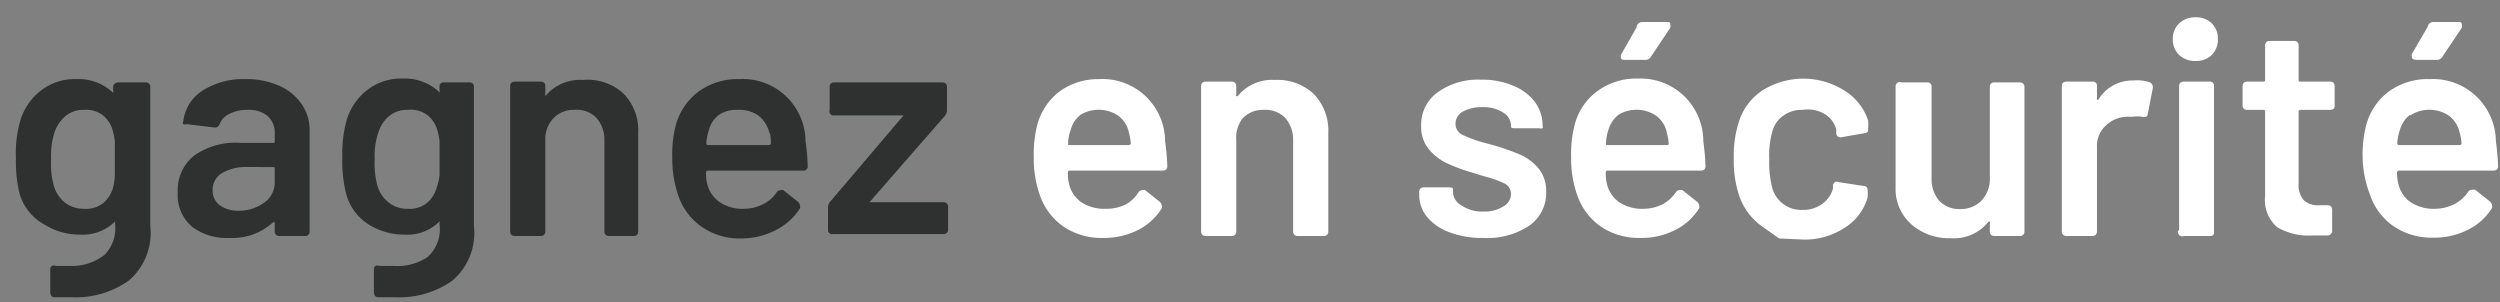
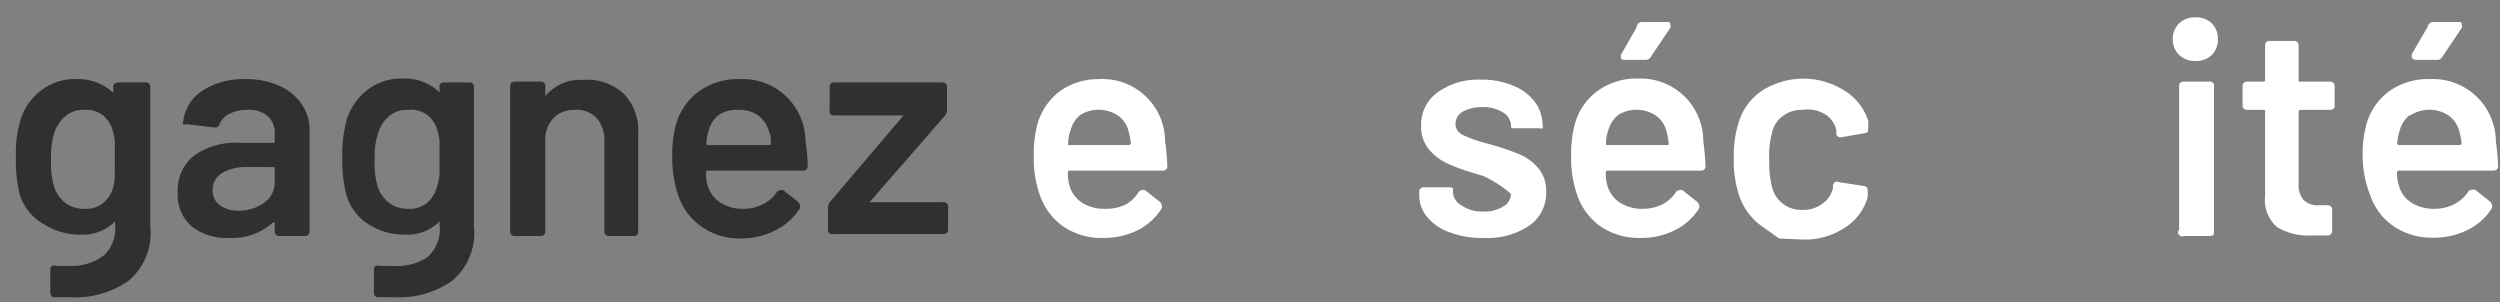
<svg xmlns="http://www.w3.org/2000/svg" id="Calque_1" data-name="Calque 1" viewBox="0 0 91 11">
  <rect x="0" y="0" width="91" height="11" fill="#808080" stroke="none" />
  <defs>
    <style>.cls-1{fill:#2f3030;}.cls-2{fill:#fff;}</style>
  </defs>
  <title>securite</title>
  <path class="cls-1" d="M4.37,3h.92c.12,0,.18.06.18.17V8.22a2.28,2.28,0,0,1-.79,2,3.35,3.35,0,0,1-2.07.6l-.63,0c-.1,0-.15-.08-.15-.2l0-.82a.14.14,0,0,1,.06-.12.16.16,0,0,1,.14,0l.52,0A1.92,1.92,0,0,0,3.8,9.28a1.36,1.36,0,0,0,.39-1.1V8.12s0,0,0-.06,0,0,0,0a1.67,1.67,0,0,1-1.27.48,2.43,2.43,0,0,1-1.31-.37A1.89,1.89,0,0,1,.72,7.08,4.92,4.92,0,0,1,.58,5.75a4.28,4.28,0,0,1,.17-1.4,2.18,2.18,0,0,1,.76-1.07,2,2,0,0,1,1.27-.4,1.82,1.82,0,0,1,1.34.5s0,0,0,0,0,0,0-.06v-.2C4.19,3,4.25,3,4.37,3ZM4.18,6.36c0-.13,0-.33,0-.62s0-.48,0-.6a2.29,2.29,0,0,0-.07-.36,1.07,1.07,0,0,0-.36-.58A1,1,0,0,0,3.06,4a1,1,0,0,0-.67.22,1.34,1.34,0,0,0-.4.58,2.85,2.85,0,0,0-.13,1,3,3,0,0,0,.11,1,1.24,1.24,0,0,0,.4.58,1.12,1.12,0,0,0,.7.22,1,1,0,0,0,.7-.22,1.13,1.13,0,0,0,.35-.57A1.93,1.93,0,0,0,4.18,6.36Z" />
  <path class="cls-1" d="M10.16,3.12a1.9,1.9,0,0,1,.82.67,1.67,1.67,0,0,1,.29,1V8.41a.16.16,0,0,1-.18.18h-.92A.16.16,0,0,1,10,8.41V8.14s0-.05,0-.05l-.06,0a2.17,2.17,0,0,1-1.58.57A2.08,2.08,0,0,1,7,8.26,1.51,1.51,0,0,1,6.47,7a1.61,1.61,0,0,1,.6-1.34A2.64,2.64,0,0,1,8.76,5.2H9.93A.05.05,0,0,0,10,5.14V4.88a.82.82,0,0,0-.26-.66A1.07,1.07,0,0,0,9,4a1.35,1.35,0,0,0-.64.14A.7.7,0,0,0,8,4.5a.18.18,0,0,1-.2.14l-1-.12a.22.22,0,0,1-.13,0,.09.09,0,0,1,0-.09A1.53,1.53,0,0,1,7.37,3.3a2.76,2.76,0,0,1,1.57-.42A2.92,2.92,0,0,1,10.16,3.12ZM9.61,7.38A.88.88,0,0,0,10,6.65v-.5c0-.05,0-.07-.06-.07H9a1.74,1.74,0,0,0-.92.22.71.71,0,0,0-.34.63A.65.65,0,0,0,8,7.47a1.11,1.11,0,0,0,.67.2A1.54,1.54,0,0,0,9.61,7.38Z" />
  <path class="cls-1" d="M16.15,3h.93a.15.15,0,0,1,.17.17V8.22a2.28,2.28,0,0,1-.79,2,3.35,3.35,0,0,1-2.07.6l-.63,0c-.1,0-.15-.08-.15-.2l0-.82a.14.14,0,0,1,.06-.12.17.17,0,0,1,.14,0l.52,0a2,2,0,0,0,1.23-.32A1.36,1.36,0,0,0,16,8.18V8.12a.06.06,0,0,0,0-.06s0,0,0,0a1.65,1.65,0,0,1-1.27.48,2.43,2.43,0,0,1-1.31-.37,1.89,1.89,0,0,1-.82-1.11,4.92,4.92,0,0,1-.14-1.33,4.57,4.57,0,0,1,.17-1.4,2.18,2.18,0,0,1,.76-1.07,2,2,0,0,1,1.27-.4,1.82,1.82,0,0,1,1.34.5s0,0,0,0a.06.06,0,0,0,0-.06v-.2A.15.15,0,0,1,16.15,3ZM16,6.36c0-.13,0-.33,0-.62s0-.48,0-.6a2.29,2.29,0,0,0-.07-.36,1.07,1.07,0,0,0-.36-.58A1,1,0,0,0,14.84,4a1,1,0,0,0-.67.22,1.25,1.25,0,0,0-.39.58,2.58,2.58,0,0,0-.14,1,3,3,0,0,0,.11,1,1.19,1.19,0,0,0,.41.58,1.08,1.08,0,0,0,.69.22,1,1,0,0,0,.7-.22,1.13,1.13,0,0,0,.35-.57A1.93,1.93,0,0,0,16,6.36Z" />
  <path class="cls-1" d="M22.7,3.41a1.91,1.91,0,0,1,.53,1.44V8.41c0,.12-.05.18-.17.18h-.92A.16.16,0,0,1,22,8.41V5.11a1.19,1.19,0,0,0-.29-.82A1,1,0,0,0,20.9,4a1,1,0,0,0-.76.31,1.1,1.1,0,0,0-.29.81V8.41a.16.16,0,0,1-.18.18h-.92a.16.16,0,0,1-.18-.18V3.14c0-.11.06-.17.18-.17h.92c.12,0,.18.06.18.17v.3s0,.05,0,.06a0,0,0,0,0,0,0,1.63,1.63,0,0,1,1.36-.59A1.94,1.94,0,0,1,22.7,3.41Z" />
  <path class="cls-1" d="M27.78,7.43A1.23,1.23,0,0,0,28.27,7a.19.19,0,0,1,.15-.08.14.14,0,0,1,.09,0l.53.42a.23.23,0,0,1,.08.14.22.22,0,0,1,0,.1,2.21,2.21,0,0,1-.87.79A2.73,2.73,0,0,1,27,8.68a2.41,2.41,0,0,1-1.45-.42,2.26,2.26,0,0,1-.86-1.14,4.19,4.19,0,0,1-.22-1.37,4.32,4.32,0,0,1,.12-1.16,2.26,2.26,0,0,1,.83-1.25,2.41,2.41,0,0,1,1.5-.46,2.28,2.28,0,0,1,2.4,2.26,6.66,6.66,0,0,1,.08.9.15.15,0,0,1-.17.17H25.76s-.06,0-.06.07a1.56,1.56,0,0,0,.06.48,1.13,1.13,0,0,0,.47.62,1.48,1.48,0,0,0,.84.22A1.55,1.55,0,0,0,27.78,7.43ZM26.17,4.18a1,1,0,0,0-.37.57,1.79,1.79,0,0,0-.09.46s0,.07.05.07H28s.06,0,.06-.07q0-.33-.06-.39a1.12,1.12,0,0,0-.39-.61A1.19,1.19,0,0,0,26.85,4,1.14,1.14,0,0,0,26.17,4.18Z" />
  <path class="cls-1" d="M30.14,8.41V7.56a.31.31,0,0,1,.08-.22L32.89,4.2s0,0,0,0,0,0,0,0H30.37A.15.15,0,0,1,30.2,4V3.14A.15.15,0,0,1,30.37,3h3.92c.12,0,.18.06.18.17V4a.33.33,0,0,1-.08.22L31.65,7.36s0,0,0,0,0,0,.05,0h2.63a.16.16,0,0,1,.18.18v.8a.16.16,0,0,1-.18.18h-4A.16.16,0,0,1,30.14,8.41Z" />
  <path class="cls-2" d="M41,7.43A1.3,1.3,0,0,0,41.44,7a.17.17,0,0,1,.14-.08.17.17,0,0,1,.1,0l.53.42a.23.23,0,0,1,.08.14.16.16,0,0,1,0,.1,2.18,2.18,0,0,1-.86.79,2.73,2.73,0,0,1-1.27.29,2.45,2.45,0,0,1-1.46-.42,2.3,2.3,0,0,1-.85-1.14,3.94,3.94,0,0,1-.22-1.37,4.32,4.32,0,0,1,.12-1.16,2.26,2.26,0,0,1,.83-1.25A2.4,2.4,0,0,1,40,2.88a2.28,2.28,0,0,1,2.41,2.26,8.83,8.83,0,0,1,.08.9c0,.12-.06.17-.18.17H38.93s-.06,0-.06.07a1.56,1.56,0,0,0,.06.48,1.11,1.11,0,0,0,.46.62,1.51,1.51,0,0,0,.85.22A1.58,1.58,0,0,0,41,7.43ZM39.33,4.18a1,1,0,0,0-.36.57,1.22,1.22,0,0,0-.09.46s0,.07,0,.07h2.21s.07,0,.07-.07a2.12,2.12,0,0,0-.07-.39,1,1,0,0,0-.39-.61,1.28,1.28,0,0,0-1.42,0Z" />
-   <path class="cls-2" d="M47.81,3.41a1.92,1.92,0,0,1,.54,1.44V8.41a.16.16,0,0,1-.18.18h-.92a.16.16,0,0,1-.18-.18V5.11a1.19,1.19,0,0,0-.29-.82A1,1,0,0,0,46,4a1,1,0,0,0-.77.31A1.15,1.15,0,0,0,45,5.1V8.41a.16.16,0,0,1-.18.18h-.92a.16.16,0,0,1-.18-.18V3.14c0-.11.06-.17.18-.17h.92c.12,0,.18.06.18.17v.3a.08.08,0,0,0,0,.06s0,0,.05,0a1.61,1.61,0,0,1,1.35-.59A1.94,1.94,0,0,1,47.81,3.41Z" />
-   <path class="cls-2" d="M52.75,8.45a1.87,1.87,0,0,1-.81-.56,1.24,1.24,0,0,1-.28-.8V7a.16.16,0,0,1,.18-.18h.88c.11,0,.17,0,.17.08V7a.56.56,0,0,0,.3.47A1.32,1.32,0,0,0,54,7.7a1.27,1.27,0,0,0,.71-.18A.53.53,0,0,0,55,7.06a.42.42,0,0,0-.23-.38A4.16,4.16,0,0,0,54,6.41l-.42-.13a6.51,6.51,0,0,1-.94-.35A1.94,1.94,0,0,1,52,5.42a1.27,1.27,0,0,1-.27-.83,1.45,1.45,0,0,1,.6-1.23A2.52,2.52,0,0,1,53.9,2.9a2.89,2.89,0,0,1,1.18.22,1.85,1.85,0,0,1,.79.59,1.45,1.45,0,0,1,.28.86.14.14,0,0,1,0,.1.28.28,0,0,1-.13,0h-.85c-.11,0-.17,0-.17-.07V4.57a.56.56,0,0,0-.28-.47,1.33,1.33,0,0,0-.77-.2,1.45,1.45,0,0,0-.7.16.51.51,0,0,0-.27.45.44.44,0,0,0,.26.4,4.66,4.66,0,0,0,.84.3l.26.07a9.14,9.14,0,0,1,1,.35,1.87,1.87,0,0,1,.67.51,1.28,1.28,0,0,1,.27.84,1.44,1.44,0,0,1-.61,1.23A2.72,2.72,0,0,1,54,8.66,3.28,3.28,0,0,1,52.75,8.45Z" />
+   <path class="cls-2" d="M52.75,8.45a1.87,1.87,0,0,1-.81-.56,1.24,1.24,0,0,1-.28-.8V7a.16.16,0,0,1,.18-.18h.88c.11,0,.17,0,.17.08V7a.56.56,0,0,0,.3.47A1.32,1.32,0,0,0,54,7.7a1.27,1.27,0,0,0,.71-.18A.53.53,0,0,0,55,7.06A4.16,4.16,0,0,0,54,6.41l-.42-.13a6.51,6.51,0,0,1-.94-.35A1.94,1.94,0,0,1,52,5.42a1.27,1.27,0,0,1-.27-.83,1.45,1.45,0,0,1,.6-1.23A2.52,2.52,0,0,1,53.9,2.9a2.89,2.89,0,0,1,1.18.22,1.85,1.85,0,0,1,.79.59,1.45,1.45,0,0,1,.28.86.14.14,0,0,1,0,.1.28.28,0,0,1-.13,0h-.85c-.11,0-.17,0-.17-.07V4.57a.56.56,0,0,0-.28-.47,1.33,1.33,0,0,0-.77-.2,1.45,1.45,0,0,0-.7.16.51.51,0,0,0-.27.45.44.44,0,0,0,.26.4,4.66,4.66,0,0,0,.84.3l.26.07a9.14,9.14,0,0,1,1,.35,1.87,1.87,0,0,1,.67.51,1.28,1.28,0,0,1,.27.84,1.44,1.44,0,0,1-.61,1.23A2.72,2.72,0,0,1,54,8.66,3.28,3.28,0,0,1,52.75,8.45Z" />
  <path class="cls-2" d="M60.53,7.43A1.38,1.38,0,0,0,61,7a.17.17,0,0,1,.14-.08.17.17,0,0,1,.1,0l.53.42a.23.23,0,0,1,.08.14.16.16,0,0,1,0,.1,2.15,2.15,0,0,1-.87.79,2.66,2.66,0,0,1-1.26.29,2.45,2.45,0,0,1-1.46-.42,2.3,2.3,0,0,1-.85-1.14,3.94,3.94,0,0,1-.22-1.37,4.32,4.32,0,0,1,.12-1.16,2.21,2.21,0,0,1,.83-1.25,2.38,2.38,0,0,1,1.49-.46A2.28,2.28,0,0,1,62,5.14a8.83,8.83,0,0,1,.08.9c0,.12-.06.17-.18.17H58.51s-.06,0-.06.07a1.56,1.56,0,0,0,.06.48,1.11,1.11,0,0,0,.46.62,1.51,1.51,0,0,0,.85.22A1.58,1.58,0,0,0,60.53,7.43ZM58.91,4.18a1.08,1.08,0,0,0-.37.57,1.44,1.44,0,0,0-.08.46s0,.07,0,.07h2.21c.05,0,.07,0,.07-.07a2.12,2.12,0,0,0-.07-.39,1,1,0,0,0-.39-.61,1.28,1.28,0,0,0-1.42,0ZM59,2.06A.12.12,0,0,1,59,2l.57-1A.21.21,0,0,1,59.79.8h.87c.09,0,.14,0,.14.1a.26.26,0,0,1,0,.11l-.71,1.06a.22.22,0,0,1-.21.11h-.71C59,2.18,59,2.14,59,2.06Z" />
  <path class="cls-2" d="M64.76,8.68l-.62-.44a2.24,2.24,0,0,1-.85-1.17,4,4,0,0,1-.18-1.32,4,4,0,0,1,.18-1.3,2.13,2.13,0,0,1,.85-1.15,2.79,2.79,0,0,1,3,0A2,2,0,0,1,68,4.39,2.11,2.11,0,0,1,68,4.7v0c0,.08,0,.13-.14.15L67,5h0a.15.15,0,0,1-.16-.14l0-.14a.92.92,0,0,0-.39-.55A1.2,1.2,0,0,0,65.61,4a1.11,1.11,0,0,0-.71.22,1,1,0,0,0-.39.58,3.22,3.22,0,0,0-.11,1,3.73,3.73,0,0,0,.1,1,1.09,1.09,0,0,0,1.11.84,1.16,1.16,0,0,0,.72-.22,1,1,0,0,0,.39-.56V6.74a.23.23,0,0,1,.07-.11.15.15,0,0,1,.14,0l.91.14c.1,0,.14.07.14.15a1.31,1.31,0,0,1,0,.27,1.92,1.92,0,0,1-.85,1.11,2.63,2.63,0,0,1-1.49.42Z" />
-   <path class="cls-2" d="M72.6,3h.91c.12,0,.18.06.18.17V8.41a.16.16,0,0,1-.18.18H72.6c-.12,0-.17-.06-.17-.18V8.13a.06.06,0,0,0,0-.06.05.05,0,0,0-.05,0A1.6,1.6,0,0,1,71,8.67a2.07,2.07,0,0,1-1.41-.49A1.72,1.72,0,0,1,69,6.81V3.14A.15.15,0,0,1,69.21,3h.93a.15.15,0,0,1,.17.17v3.3a1.22,1.22,0,0,0,.27.83,1,1,0,0,0,.76.31,1.07,1.07,0,0,0,.79-.31,1.14,1.14,0,0,0,.3-.83V3.14A.15.15,0,0,1,72.6,3Z" />
-   <path class="cls-2" d="M78.26,3a.2.2,0,0,1,.1.22l-.18.92a.15.15,0,0,1-.06.11.36.36,0,0,1-.15,0,1.13,1.13,0,0,0-.35,0h-.21a1.16,1.16,0,0,0-.77.33,1,1,0,0,0-.31.78V8.41c0,.12-.06.18-.17.18h-.93a.16.16,0,0,1-.18-.18V3.14c0-.11.06-.17.18-.17h.93a.15.15,0,0,1,.17.17v.43a.08.08,0,0,0,0,.06s0,0,.05,0a1.44,1.44,0,0,1,1.27-.7A1.41,1.41,0,0,1,78.26,3Z" />
  <path class="cls-2" d="M79.32,2a.78.78,0,0,1-.23-.58.78.78,0,0,1,.23-.57.84.84,0,0,1,.6-.22.82.82,0,0,1,.59.22.77.77,0,0,1,.22.57.78.78,0,0,1-.22.58.82.82,0,0,1-.59.22A.84.84,0,0,1,79.32,2Zm0,6.37V3.14c0-.11.06-.17.18-.17h.92a.15.15,0,0,1,.17.17V8.41c0,.12,0,.18-.17.18h-.92A.16.16,0,0,1,79.28,8.41Z" />
  <path class="cls-2" d="M84.8,4H83.73s-.06,0-.06.07V6.66a.87.87,0,0,0,.18.62.75.75,0,0,0,.58.19h.28c.12,0,.18.06.18.17v.74a.17.17,0,0,1-.18.19h-.53a2.25,2.25,0,0,1-1.29-.3,1.3,1.3,0,0,1-.44-1.13V4.07c0-.05,0-.07-.07-.07h-.57c-.12,0-.18-.06-.18-.17V3.14c0-.11.06-.17.18-.17h.57c.05,0,.07,0,.07-.07V1.67c0-.12.06-.18.17-.18h.87a.16.16,0,0,1,.18.18V2.9c0,.05,0,.07.06.07H84.8c.12,0,.18.06.18.17v.69C85,3.94,84.92,4,84.8,4Z" />
  <path class="cls-2" d="M89.34,7.43A1.38,1.38,0,0,0,89.83,7,.16.16,0,0,1,90,6.91a.17.17,0,0,1,.1,0l.53.42a.23.23,0,0,1,.08.14.26.26,0,0,1,0,.1,2.15,2.15,0,0,1-.87.79,2.69,2.69,0,0,1-1.26.29,2.45,2.45,0,0,1-1.46-.42,2.25,2.25,0,0,1-.85-1.14A3.94,3.94,0,0,1,86,5.75a4.32,4.32,0,0,1,.12-1.16,2.25,2.25,0,0,1,.82-1.25,2.41,2.41,0,0,1,1.5-.46,2.29,2.29,0,0,1,2.41,2.26,8.83,8.83,0,0,1,.08.9c0,.12-.06.17-.18.17H87.32a.07.07,0,0,0-.07.07,1.52,1.52,0,0,0,.07.48,1.07,1.07,0,0,0,.46.62,1.51,1.51,0,0,0,.85.22A1.58,1.58,0,0,0,89.34,7.43ZM87.72,4.18a1.08,1.08,0,0,0-.37.57,1.79,1.79,0,0,0-.09.46s0,.07.06.07h2.21s.07,0,.07-.07a2.12,2.12,0,0,0-.07-.39,1.07,1.07,0,0,0-.39-.61,1.28,1.28,0,0,0-1.42,0Zm.07-2.12a.2.2,0,0,1,0-.09l.58-1A.21.21,0,0,1,88.6.8h.87c.09,0,.14,0,.14.1a.26.26,0,0,1,0,.11l-.71,1.06a.22.22,0,0,1-.21.11H88C87.84,2.18,87.79,2.14,87.79,2.06Z" />
</svg>